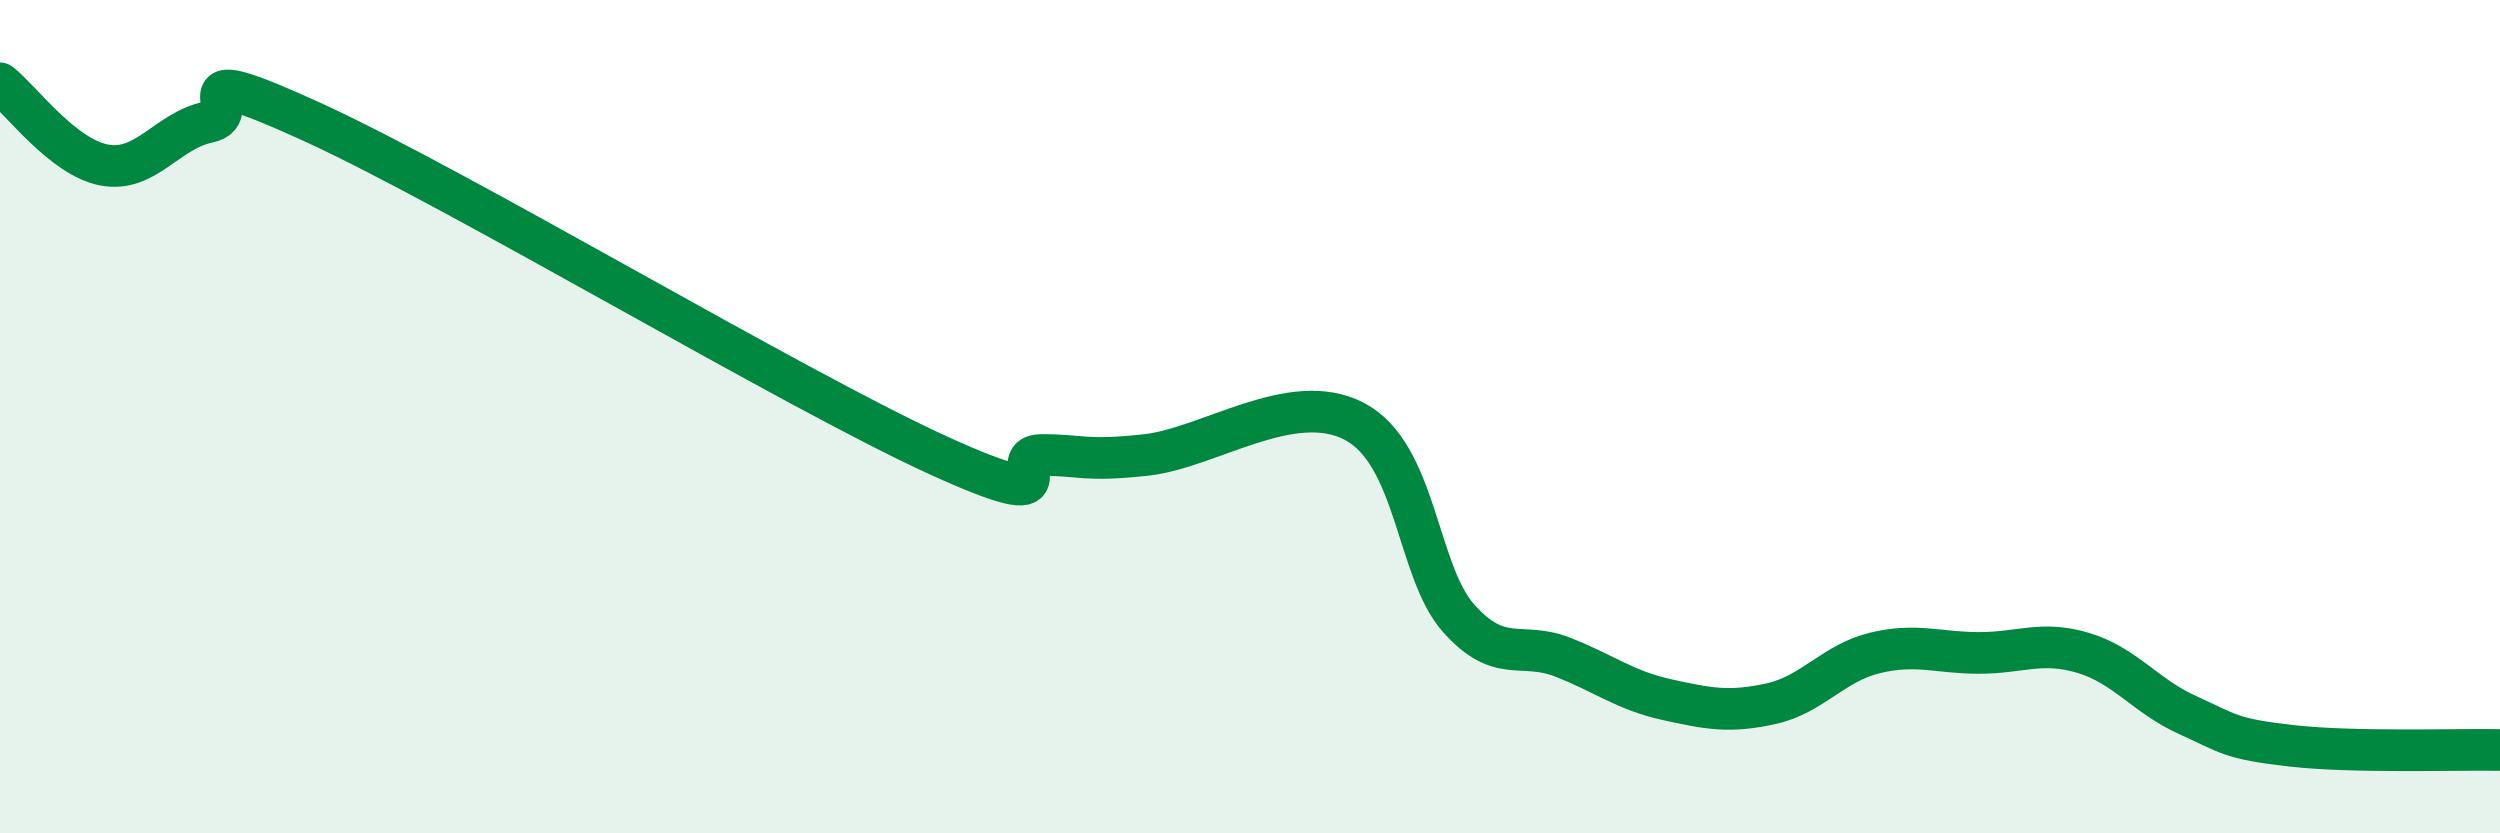
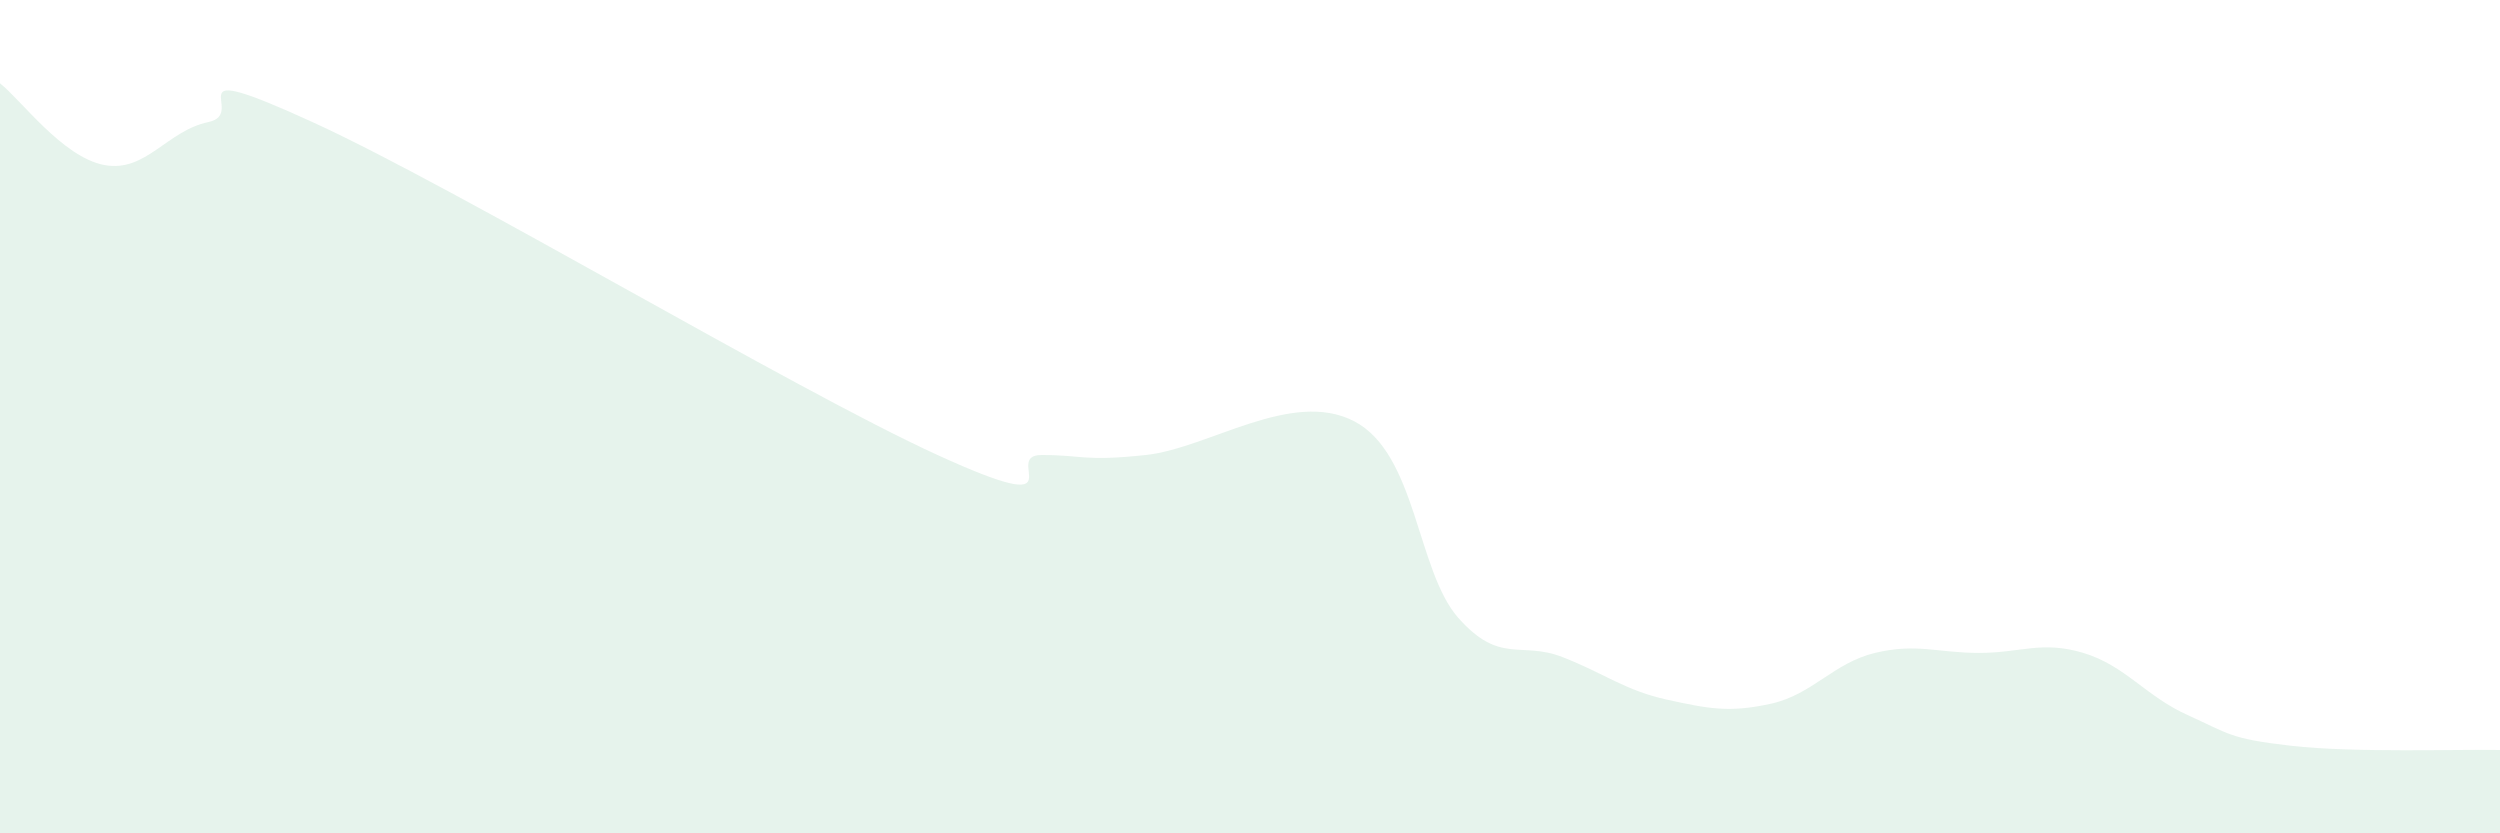
<svg xmlns="http://www.w3.org/2000/svg" width="60" height="20" viewBox="0 0 60 20">
  <path d="M 0,2 C 0.5,2.39 1.5,3.77 2.5,3.96 C 3.5,4.15 4,3.14 5,2.93 C 6,2.72 4,1.33 7.5,2.93 C 11,4.53 19,9.32 22.5,10.92 C 26,12.52 24,10.92 25,10.92 C 26,10.92 26,11.08 27.5,10.92 C 29,10.76 31,9.33 32.5,10.11 C 34,10.89 34,13.7 35,14.83 C 36,15.96 36.5,15.38 37.5,15.77 C 38.5,16.16 39,16.57 40,16.79 C 41,17.01 41.5,17.11 42.5,16.89 C 43.5,16.67 44,15.91 45,15.67 C 46,15.43 46.5,15.67 47.5,15.67 C 48.5,15.67 49,15.37 50,15.67 C 51,15.97 51.5,16.71 52.5,17.16 C 53.5,17.61 53.5,17.73 55,17.9 C 56.5,18.07 59,17.98 60,18L60 20L0 20Z" fill="#008740" opacity="0.1" stroke-linecap="round" stroke-linejoin="round" />
-   <path d="M 0,2 C 0.5,2.39 1.5,3.77 2.5,3.96 C 3.5,4.15 4,3.14 5,2.93 C 6,2.72 4,1.33 7.5,2.93 C 11,4.53 19,9.32 22.5,10.92 C 26,12.52 24,10.92 25,10.92 C 26,10.92 26,11.08 27.5,10.92 C 29,10.76 31,9.33 32.5,10.11 C 34,10.89 34,13.7 35,14.83 C 36,15.96 36.5,15.38 37.5,15.77 C 38.5,16.16 39,16.57 40,16.79 C 41,17.01 41.5,17.11 42.5,16.89 C 43.5,16.67 44,15.91 45,15.67 C 46,15.43 46.5,15.67 47.5,15.67 C 48.5,15.67 49,15.37 50,15.67 C 51,15.97 51.5,16.71 52.5,17.16 C 53.5,17.61 53.5,17.73 55,17.9 C 56.5,18.07 59,17.98 60,18" stroke="#008740" stroke-width="1" fill="none" stroke-linecap="round" stroke-linejoin="round" />
</svg>